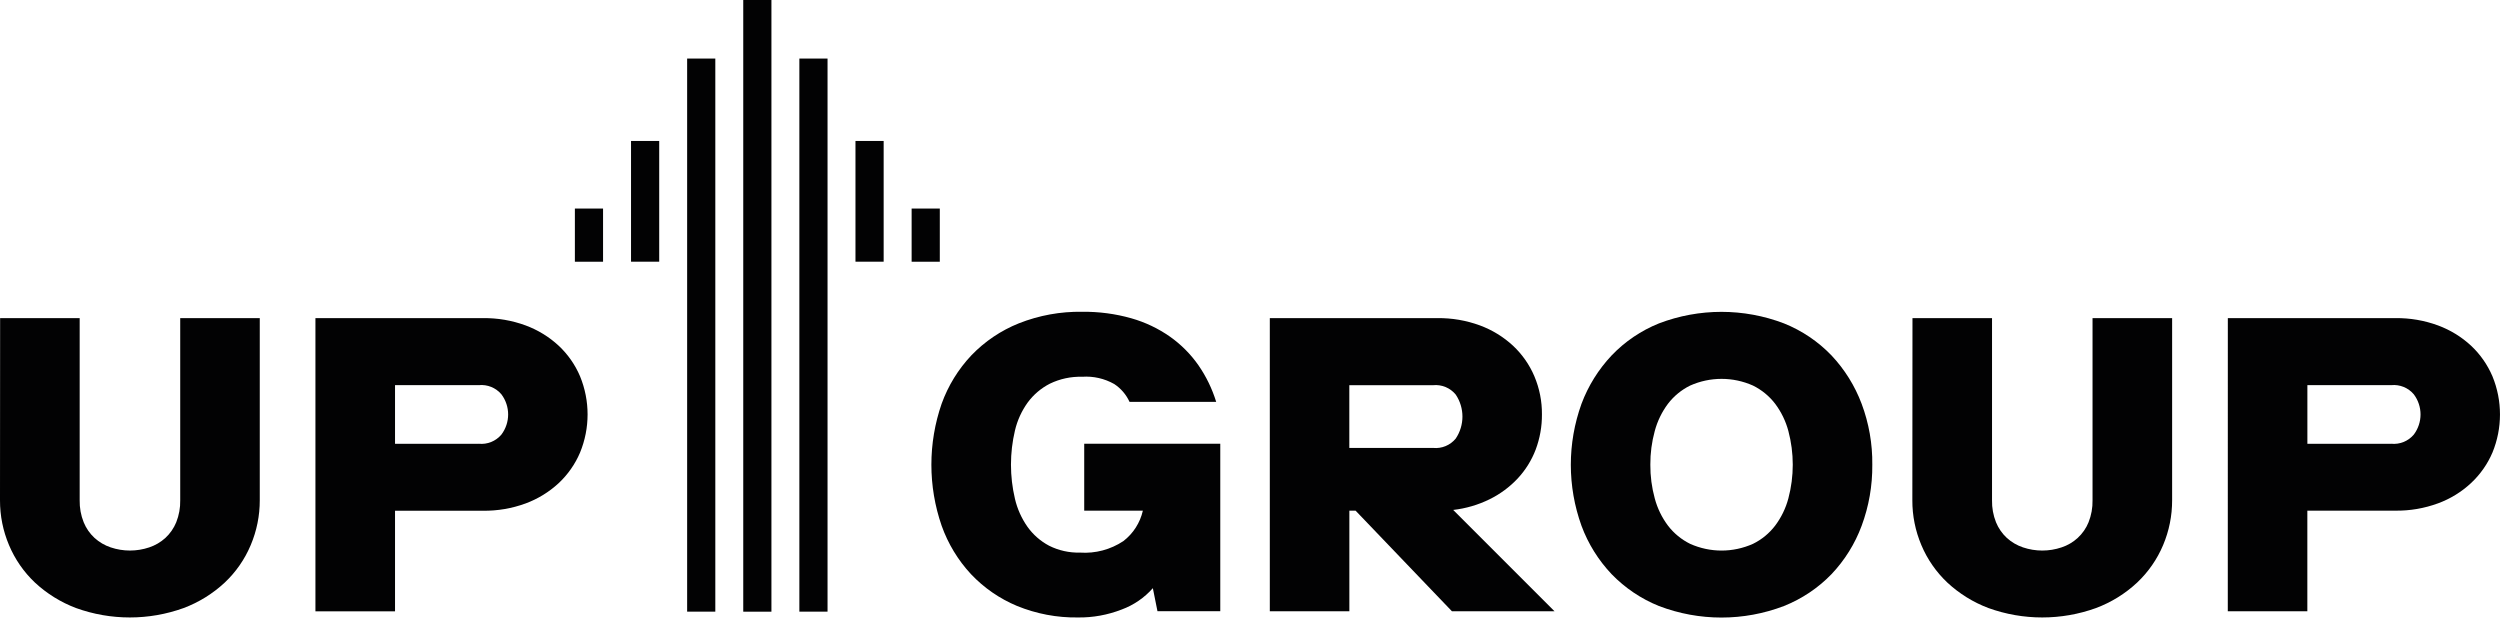
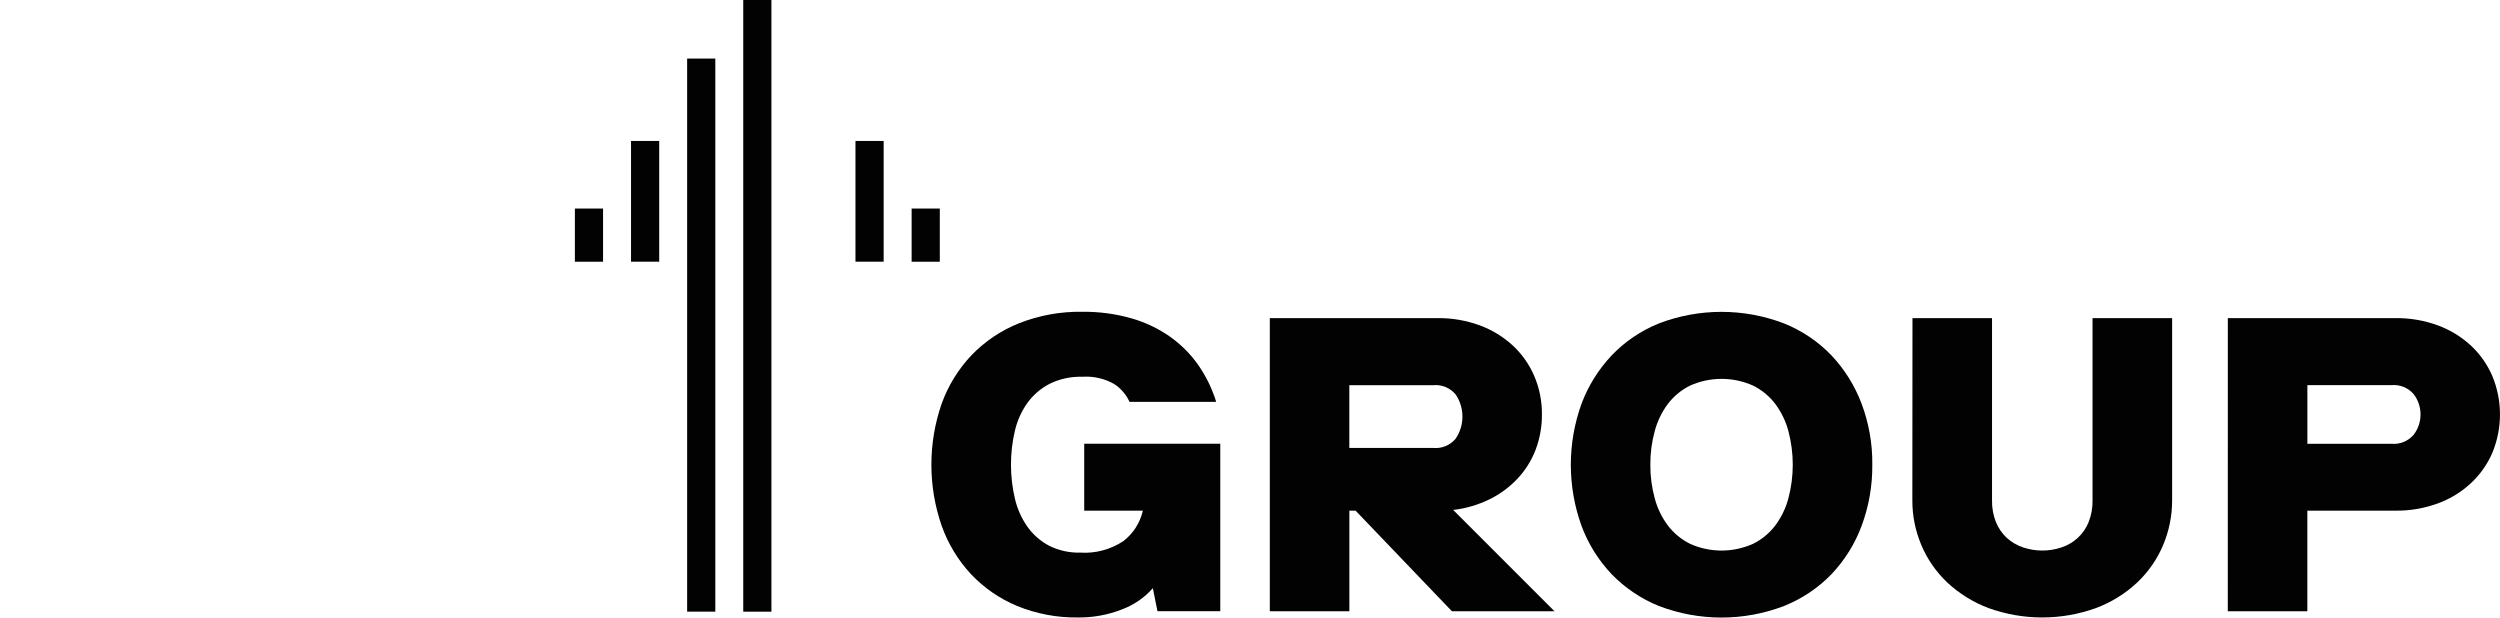
<svg xmlns="http://www.w3.org/2000/svg" version="1.1" id="Ebene_1" x="0px" y="0px" viewBox="0 0 62.287 15.387" style="enable-background:new 0 0 62.287 15.387;" xml:space="preserve">
  <style type="text/css">
	.st0{fill:#020203;}
</style>
  <g>
    <g transform="translate(40.576)">
      <g transform="translate(11.885)">
        <rect x="-33.943" class="st0" width="0.702" height="15.24" />
      </g>
      <g transform="translate(15.847 4.135)">
-         <rect x="-36.507" y="-2.676" class="st0" width="0.702" height="13.78" />
-       </g>
+         </g>
      <g transform="translate(19.808 9.952)">
        <rect x="-39.07" y="-6.44" class="st0" width="0.702" height="3.008" />
      </g>
      <g transform="translate(3.962 9.952)">
        <rect x="-28.816" y="-6.44" class="st0" width="0.702" height="3.008" />
      </g>
      <g transform="translate(0 14.721)">
        <rect x="-26.253" y="-9.525" class="st0" width="0.702" height="1.325" />
      </g>
      <g transform="translate(23.77 14.721)">
        <rect x="-41.633" y="-9.525" class="st0" width="0.702" height="1.325" />
      </g>
      <g transform="translate(7.923 4.135)">
        <rect x="-31.379" y="-2.676" class="st0" width="0.702" height="13.78" />
      </g>
    </g>
    <g transform="translate(0 22.457)">
-       <path class="st0" d="M0.003-14.531h1.982v4.538C1.982-9.805,2.015-9.619,2.085-9.445    C2.145-9.296,2.238-9.163,2.356-9.054c0.116,0.105,0.253,0.185,0.402,0.235    c0.311,0.105,0.648,0.105,0.96,0c0.149-0.05,0.285-0.129,0.402-0.235    c0.118-0.109,0.21-0.242,0.271-0.391c0.069-0.174,0.103-0.36,0.099-0.548v-4.538h1.982v4.538    C6.473-9.609,6.396-9.23,6.247-8.877c-0.148,0.353-0.368,0.671-0.647,0.934    c-0.296,0.276-0.644,0.492-1.024,0.635c-0.867,0.313-1.816,0.313-2.682,0    c-0.379-0.143-0.727-0.359-1.024-0.635C0.593-8.205,0.372-8.524,0.224-8.877    C0.075-9.23-0.001-9.609,0-9.993L0.003-14.531z" />
-       <path class="st0" d="M7.859-14.531h4.173c0.363-0.005,0.724,0.057,1.064,0.182    c0.305,0.113,0.586,0.285,0.824,0.506c0.228,0.214,0.41,0.473,0.532,0.762    c0.25,0.608,0.25,1.291,0,1.899c-0.122,0.288-0.304,0.548-0.532,0.762    c-0.239,0.221-0.519,0.393-0.824,0.506c-0.341,0.125-0.701,0.187-1.064,0.182H9.842v2.506H7.859    V-14.531z M11.928-11.401c0.215,0.022,0.426-0.064,0.565-0.229c0.223-0.297,0.223-0.705,0-1.002    c-0.139-0.165-0.35-0.251-0.565-0.229H9.842v1.461H11.928z" />
-     </g>
+       </g>
    <g transform="translate(65.742 22.014)">
      <path class="st0" d="M-38.781-12.627c-0.278-0.008-0.553,0.051-0.803,0.172    c-0.218,0.111-0.408,0.272-0.553,0.469c-0.151,0.21-0.259,0.447-0.318,0.699    c-0.132,0.559-0.132,1.141,0,1.7c0.058,0.251,0.165,0.488,0.313,0.699    c0.14,0.196,0.324,0.357,0.537,0.47c0.239,0.12,0.504,0.179,0.772,0.172    c0.382,0.026,0.761-0.075,1.08-0.287c0.245-0.188,0.416-0.456,0.485-0.757h-1.461v-1.669h3.39    v4.173h-1.565l-0.115-0.574c-0.211,0.239-0.478,0.422-0.776,0.532    c-0.347,0.135-0.717,0.203-1.09,0.198c-0.52,0.008-1.036-0.09-1.518-0.287    c-0.434-0.181-0.825-0.451-1.148-0.793c-0.323-0.348-0.571-0.758-0.73-1.205    c-0.341-0.985-0.341-2.056,0-3.041c0.162-0.448,0.414-0.859,0.741-1.205    c0.333-0.347,0.737-0.619,1.184-0.798c0.501-0.198,1.037-0.296,1.575-0.287    c0.414-0.005,0.827,0.049,1.226,0.162c0.345,0.098,0.671,0.253,0.965,0.459    c0.274,0.194,0.513,0.434,0.706,0.71c0.194,0.28,0.343,0.588,0.443,0.913h-2.159    c-0.083-0.181-0.215-0.335-0.381-0.444C-38.223-12.583-38.502-12.647-38.781-12.627z" />
      <path class="st0" d="M-29.933-14.088c0.363-0.005,0.724,0.057,1.064,0.182    c0.305,0.113,0.585,0.285,0.824,0.506c0.228,0.214,0.41,0.473,0.532,0.762    c0.127,0.3,0.191,0.624,0.188,0.95c0.002,0.299-0.051,0.596-0.156,0.876    c-0.102,0.267-0.254,0.511-0.449,0.72c-0.2,0.213-0.437,0.388-0.699,0.517    c-0.285,0.14-0.592,0.23-0.907,0.266l2.525,2.525h-2.556l-2.4-2.506h-0.156v2.506h-1.982    v-7.303H-29.933z M-32.124-10.854h2.087c0.216,0.022,0.428-0.066,0.565-0.234    c0.222-0.331,0.222-0.763,0-1.094c-0.137-0.168-0.349-0.257-0.565-0.235h-2.087V-10.854z" />
      <path class="st0" d="M-19.094-10.436c0.005,0.52-0.085,1.036-0.266,1.523    c-0.166,0.448-0.422,0.858-0.751,1.205c-0.334,0.345-0.738,0.615-1.184,0.793    c-1.003,0.383-2.111,0.383-3.114,0c-0.444-0.179-0.846-0.449-1.179-0.793    c-0.329-0.347-0.585-0.757-0.751-1.205c-0.355-0.983-0.355-2.058,0-3.041    c0.168-0.448,0.423-0.857,0.751-1.205c0.332-0.347,0.734-0.619,1.179-0.798    c1.003-0.383,2.111-0.383,3.114,0c0.447,0.179,0.851,0.451,1.184,0.798    c0.328,0.348,0.583,0.758,0.751,1.205C-19.178-11.469-19.088-10.954-19.094-10.436z M-24.624-10.436    c-0.002,0.284,0.035,0.566,0.11,0.84c0.065,0.245,0.177,0.475,0.329,0.678    c0.147,0.192,0.336,0.347,0.553,0.454c0.498,0.223,1.067,0.223,1.565,0    c0.217-0.106,0.406-0.262,0.553-0.454c0.152-0.203,0.264-0.433,0.329-0.678    c0.146-0.55,0.146-1.129,0-1.68c-0.065-0.245-0.177-0.475-0.329-0.678    c-0.147-0.192-0.336-0.347-0.553-0.454c-0.498-0.222-1.067-0.222-1.565,0    c-0.217,0.107-0.406,0.262-0.553,0.454c-0.152,0.203-0.263,0.433-0.329,0.678    C-24.589-11.002-24.626-10.72-24.624-10.436z" />
      <path class="st0" d="M-18.093-14.088h1.982v4.538c-0.004,0.187,0.03,0.374,0.099,0.548    c0.061,0.149,0.153,0.282,0.271,0.391c0.116,0.105,0.253,0.185,0.402,0.235    c0.311,0.105,0.648,0.105,0.96,0c0.149-0.049,0.286-0.129,0.402-0.235    c0.118-0.109,0.211-0.242,0.271-0.391c0.069-0.174,0.103-0.36,0.099-0.548v-4.538h1.983v4.538    c0.001,0.383-0.075,0.763-0.224,1.116c-0.148,0.353-0.369,0.671-0.647,0.934    c-0.296,0.277-0.644,0.492-1.024,0.635c-0.867,0.313-1.816,0.313-2.682,0    c-0.379-0.143-0.727-0.359-1.024-0.635c-0.278-0.263-0.499-0.581-0.647-0.934    c-0.149-0.353-0.226-0.733-0.224-1.116L-18.093-14.088z" />
      <path class="st0" d="M-10.236-14.088h4.173c0.363-0.005,0.724,0.057,1.064,0.182    c0.305,0.113,0.586,0.285,0.824,0.506c0.228,0.214,0.409,0.474,0.532,0.762    c0.25,0.608,0.25,1.291,0,1.899c-0.123,0.288-0.304,0.546-0.533,0.76    C-4.414-9.757-4.694-9.585-5-9.473c-0.341,0.125-0.701,0.187-1.064,0.182H-8.255v2.506h-1.982    L-10.236-14.088z M-6.167-10.958c0.215,0.022,0.426-0.064,0.565-0.229    c0.223-0.297,0.223-0.705,0-1.002c-0.139-0.165-0.35-0.251-0.565-0.229h-2.087v1.461H-6.167z" />
    </g>
  </g>
</svg>